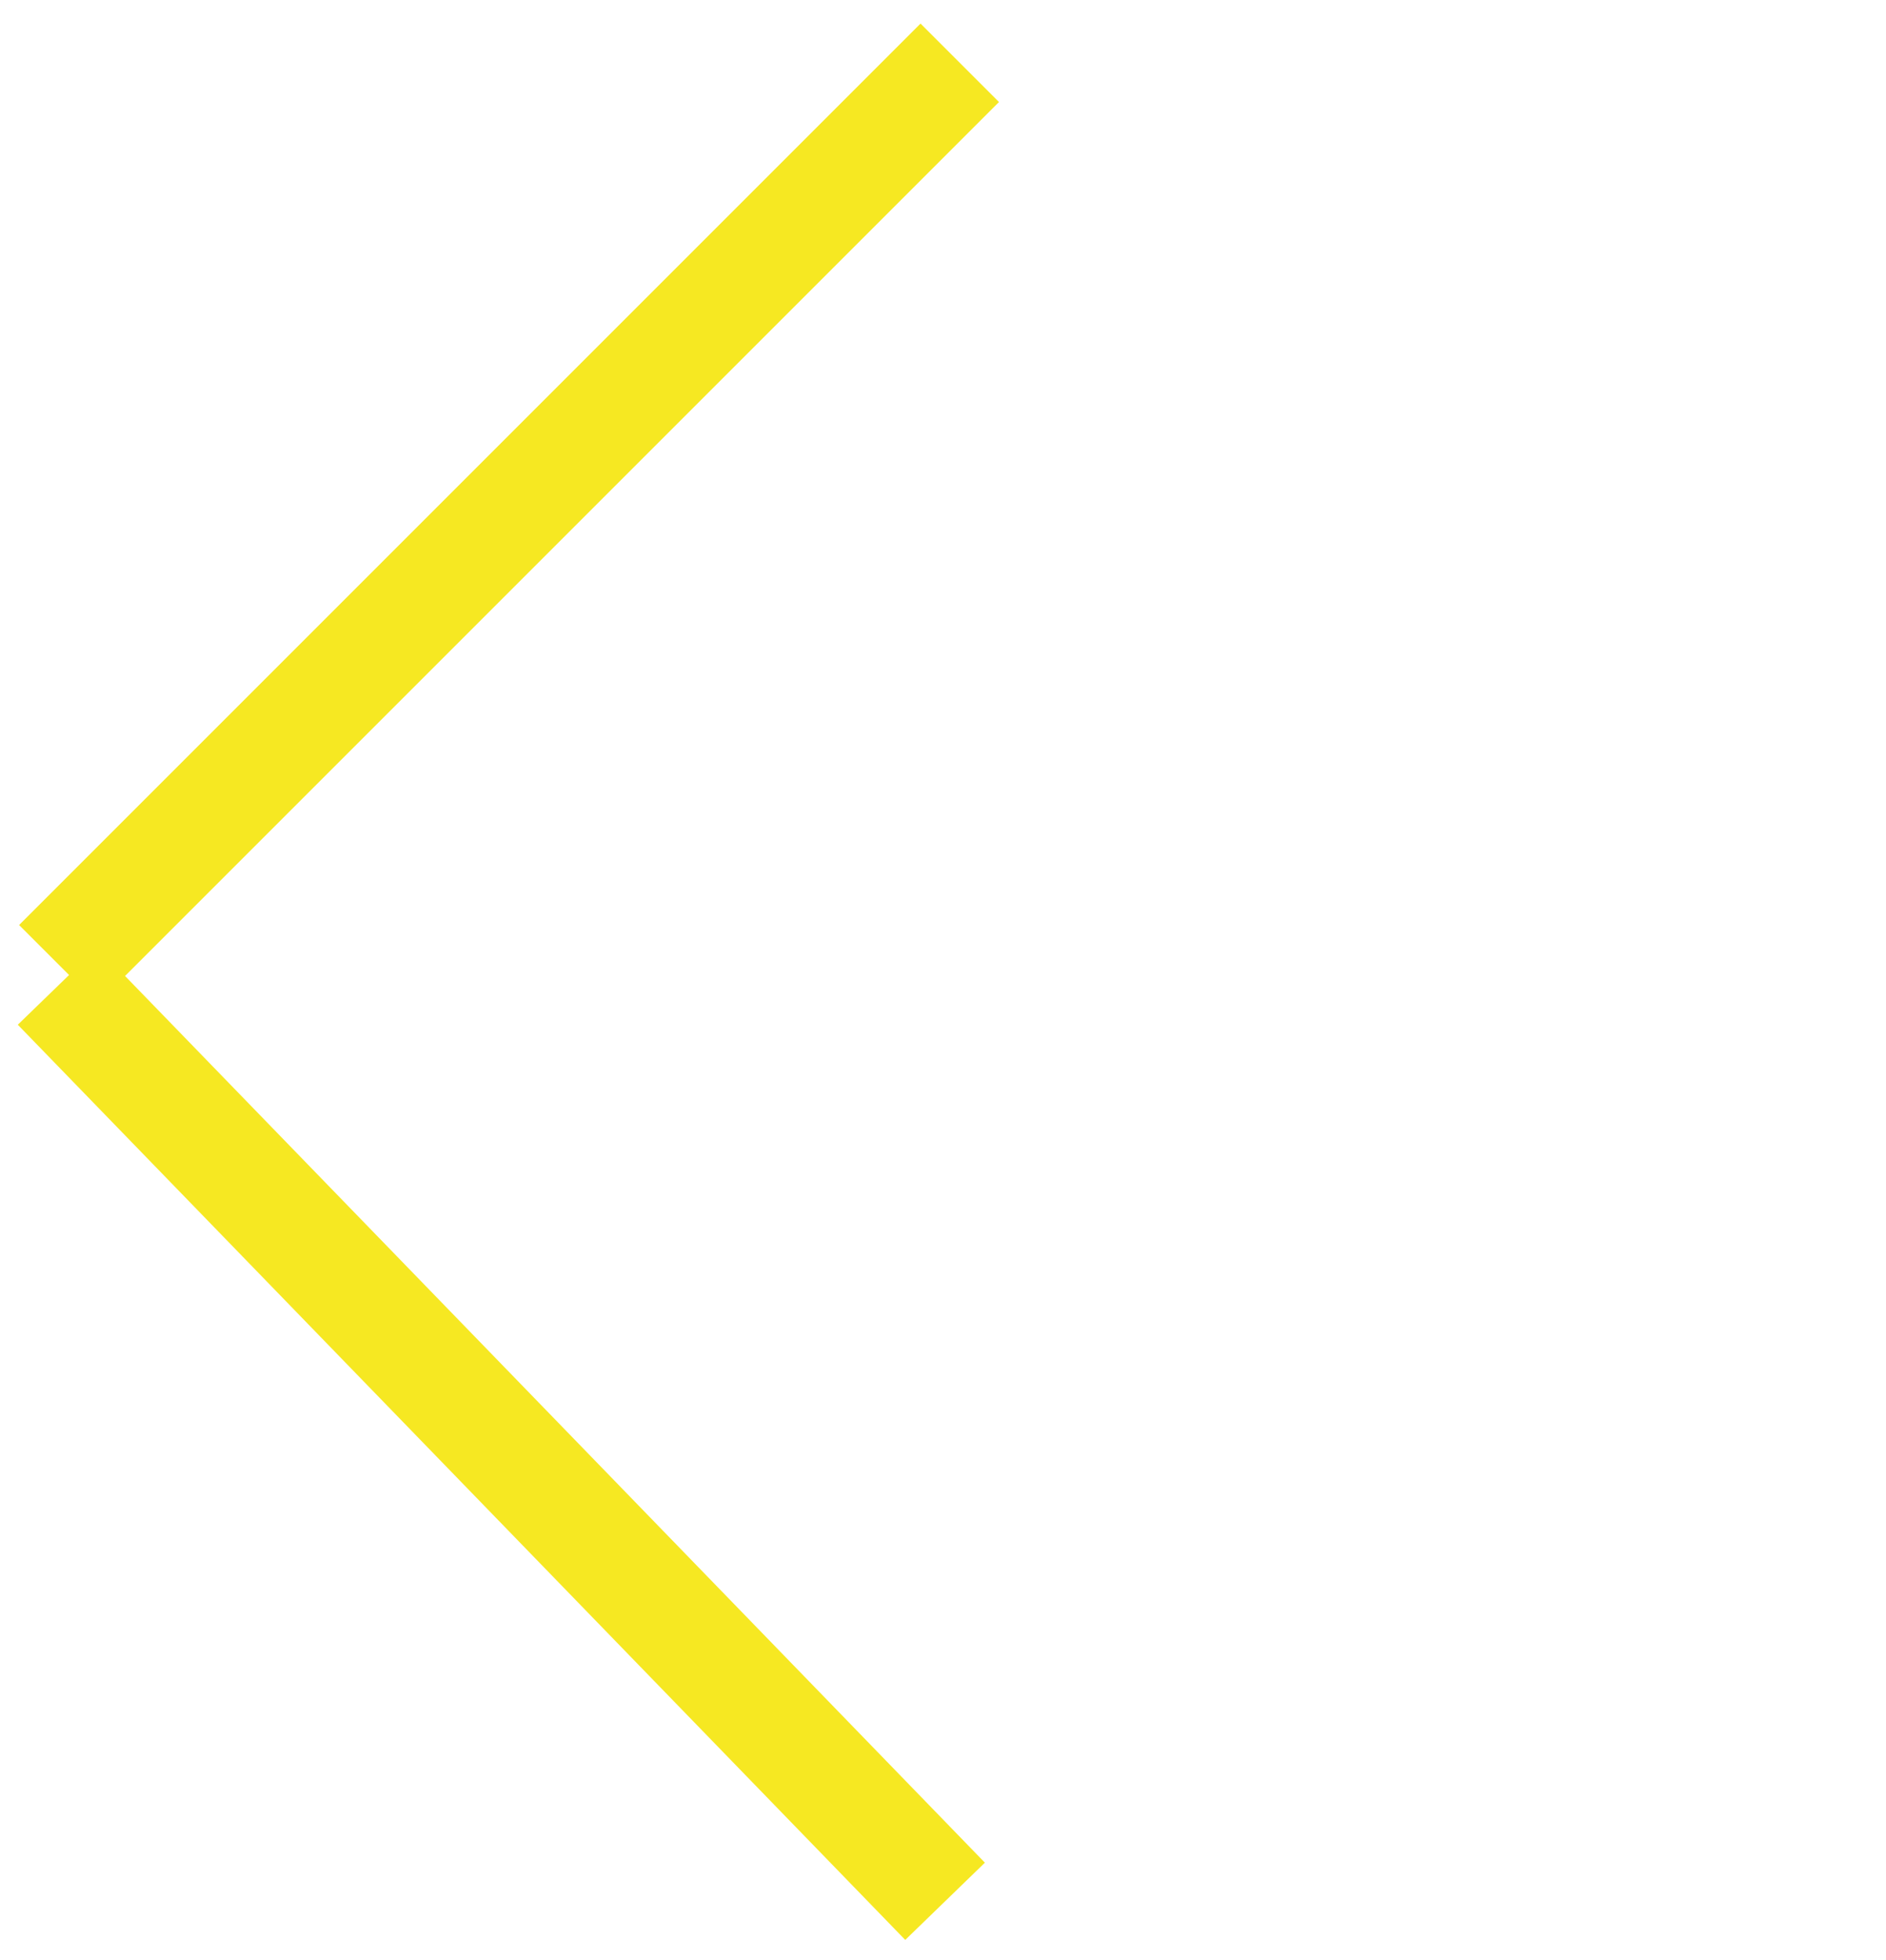
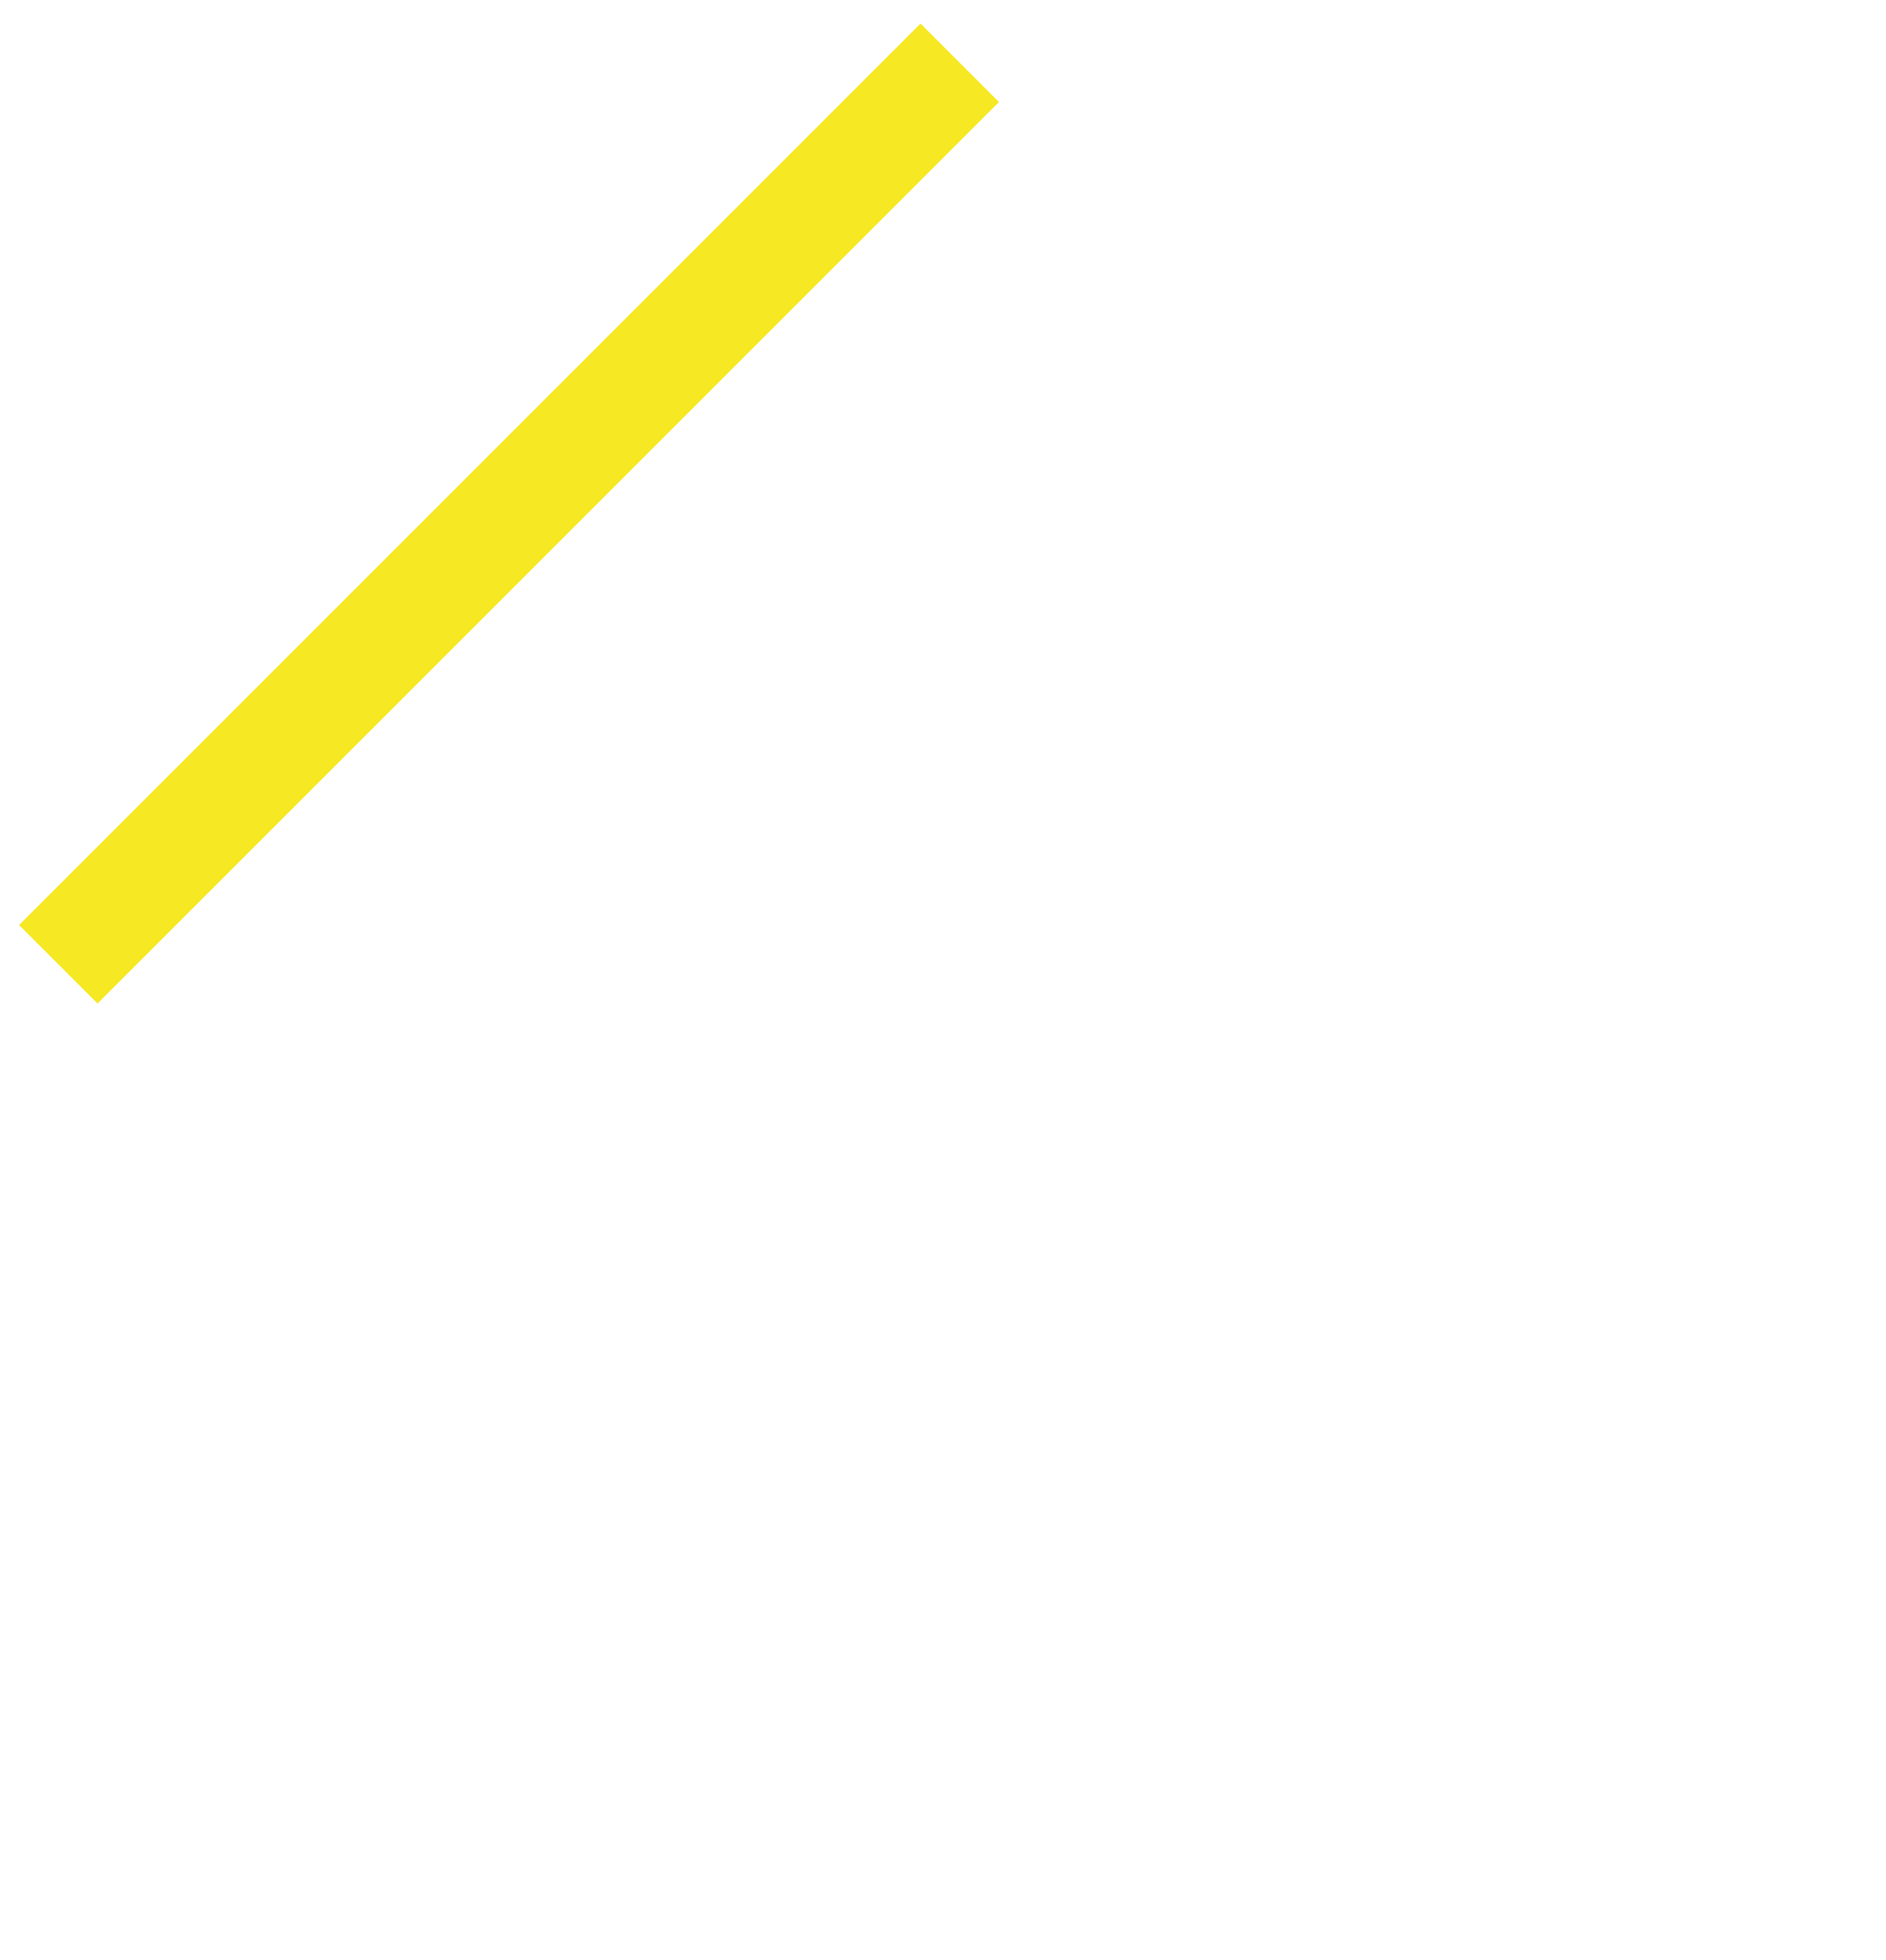
<svg xmlns="http://www.w3.org/2000/svg" width="51" height="53" viewBox="0 0 51 53" fill="none">
-   <line x1="25.556" y1="51.412" x2="1.558" y2="26.665" stroke="#F6E822" stroke-width="3" />
  <line x1="1.577" y1="26.074" x2="25.953" y2="1.698" stroke="#F6E822" stroke-width="3" />
</svg>